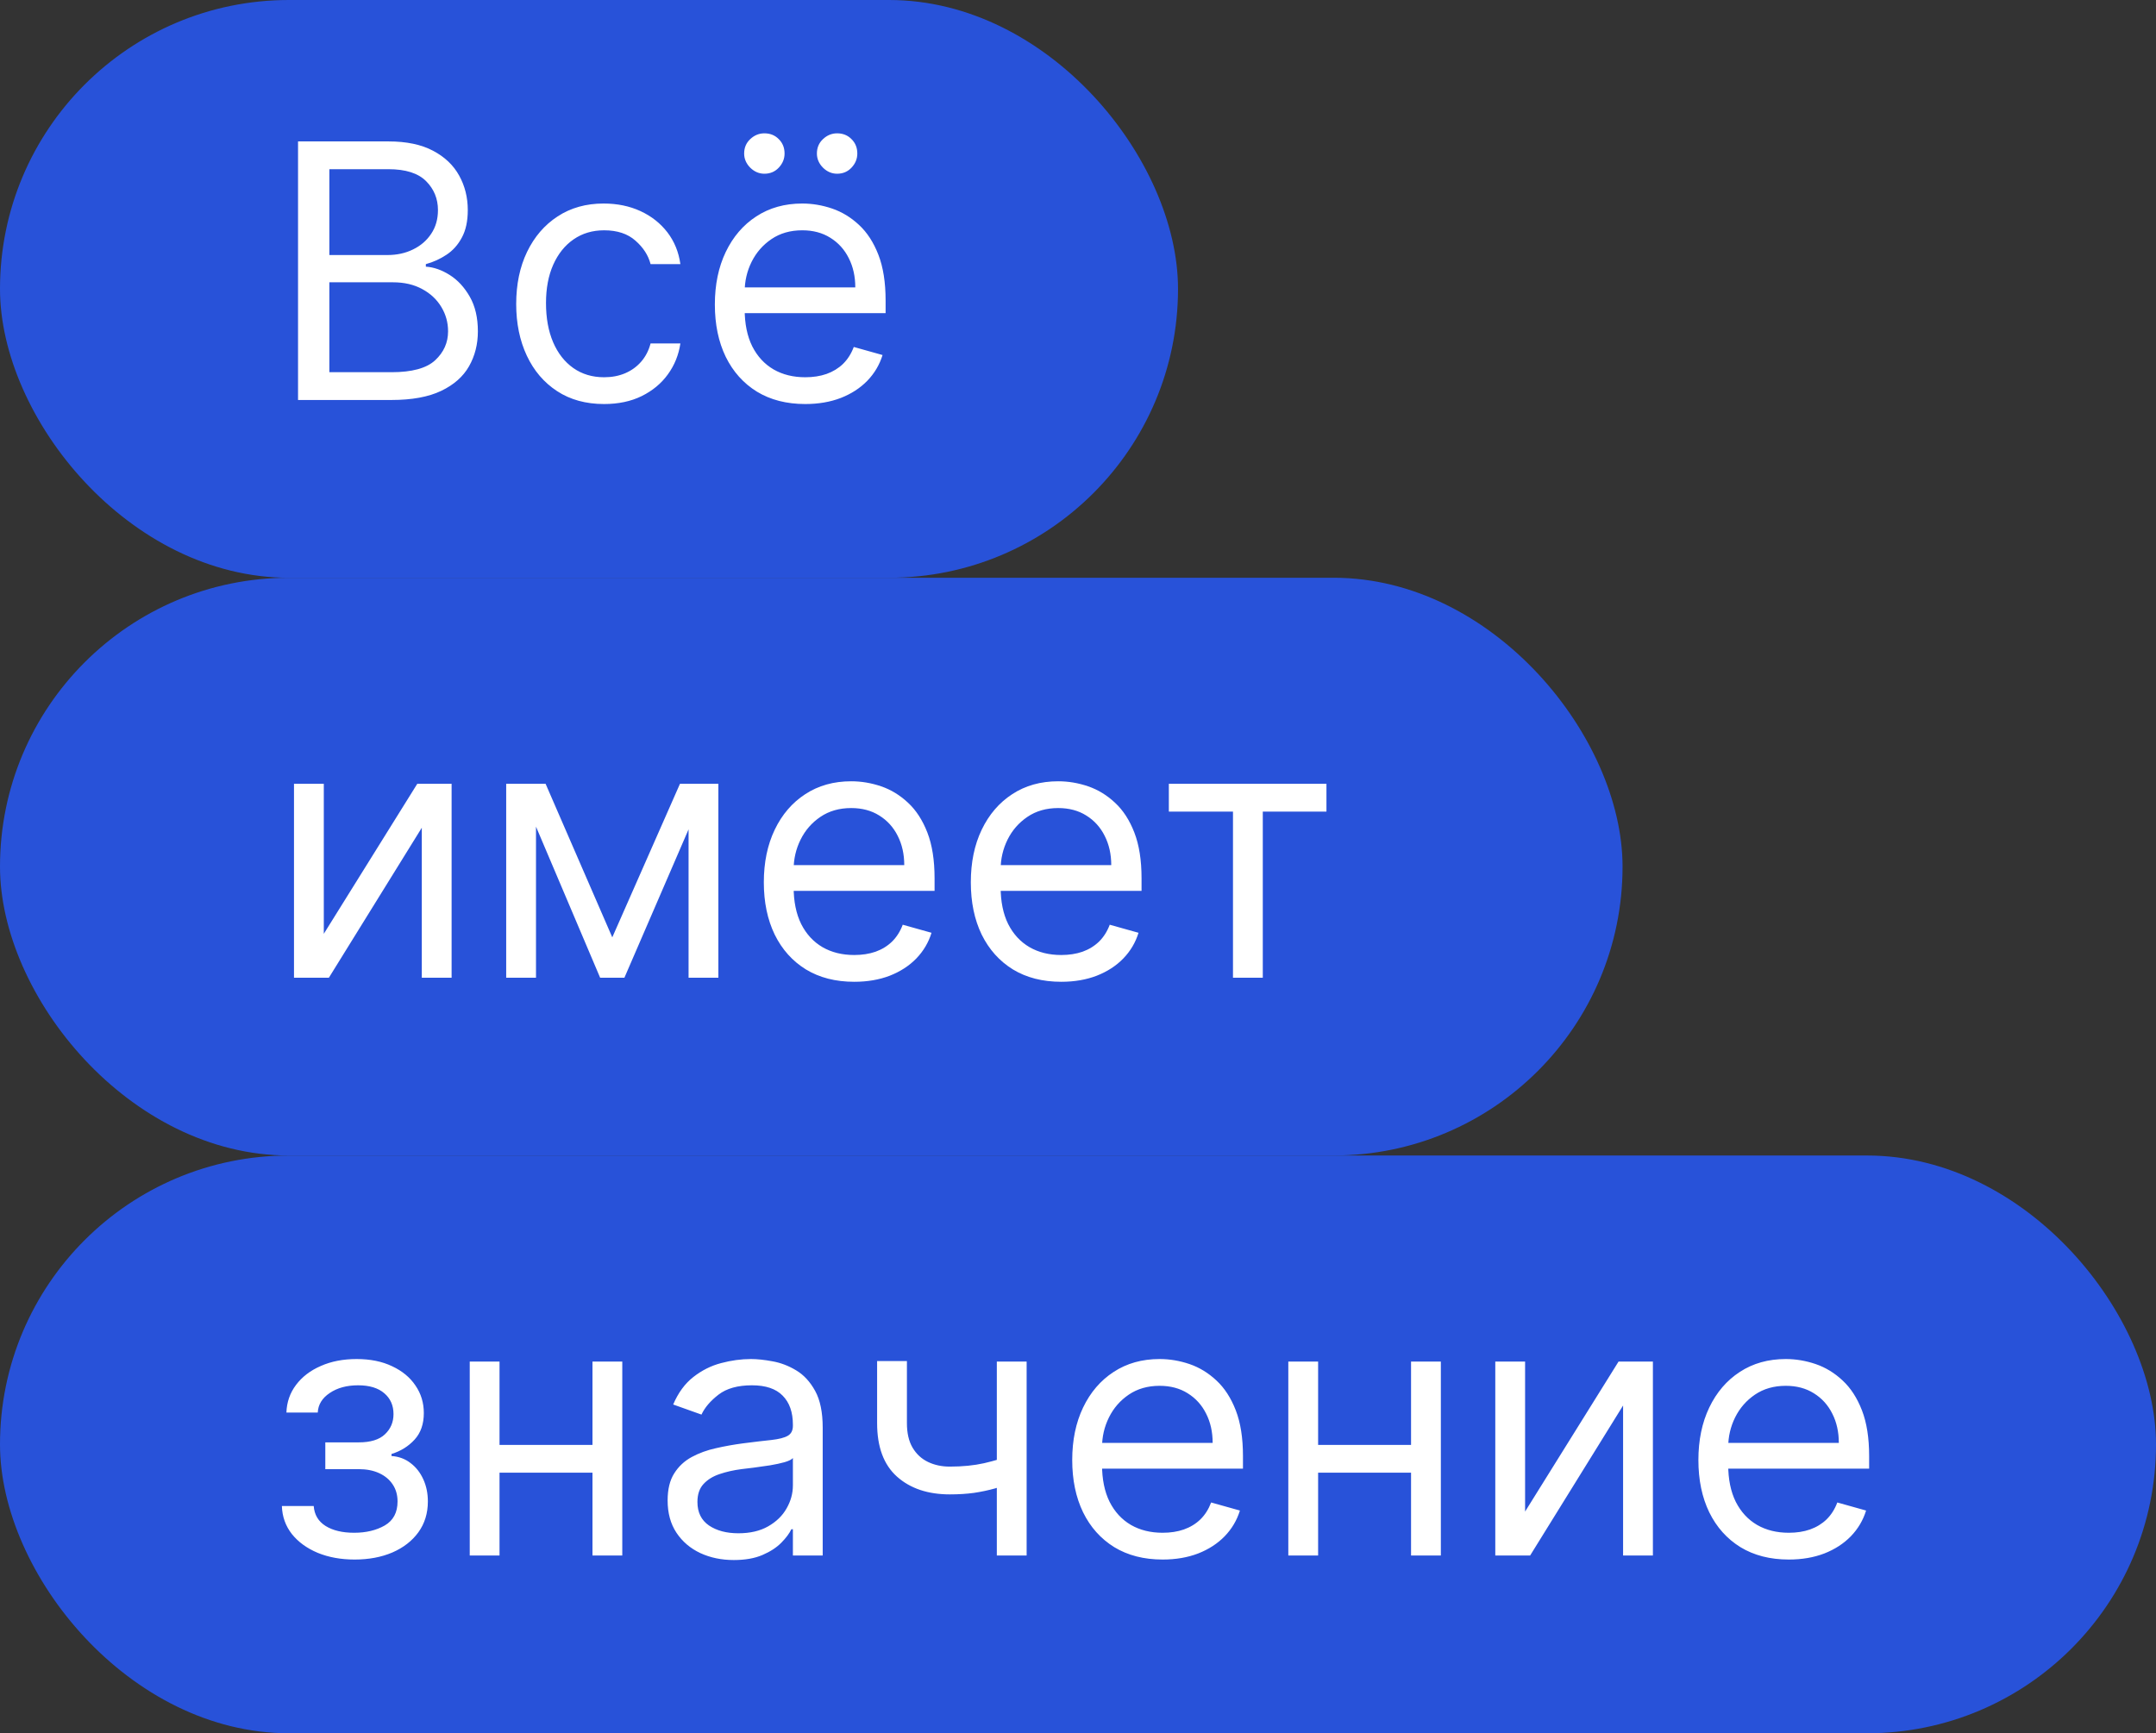
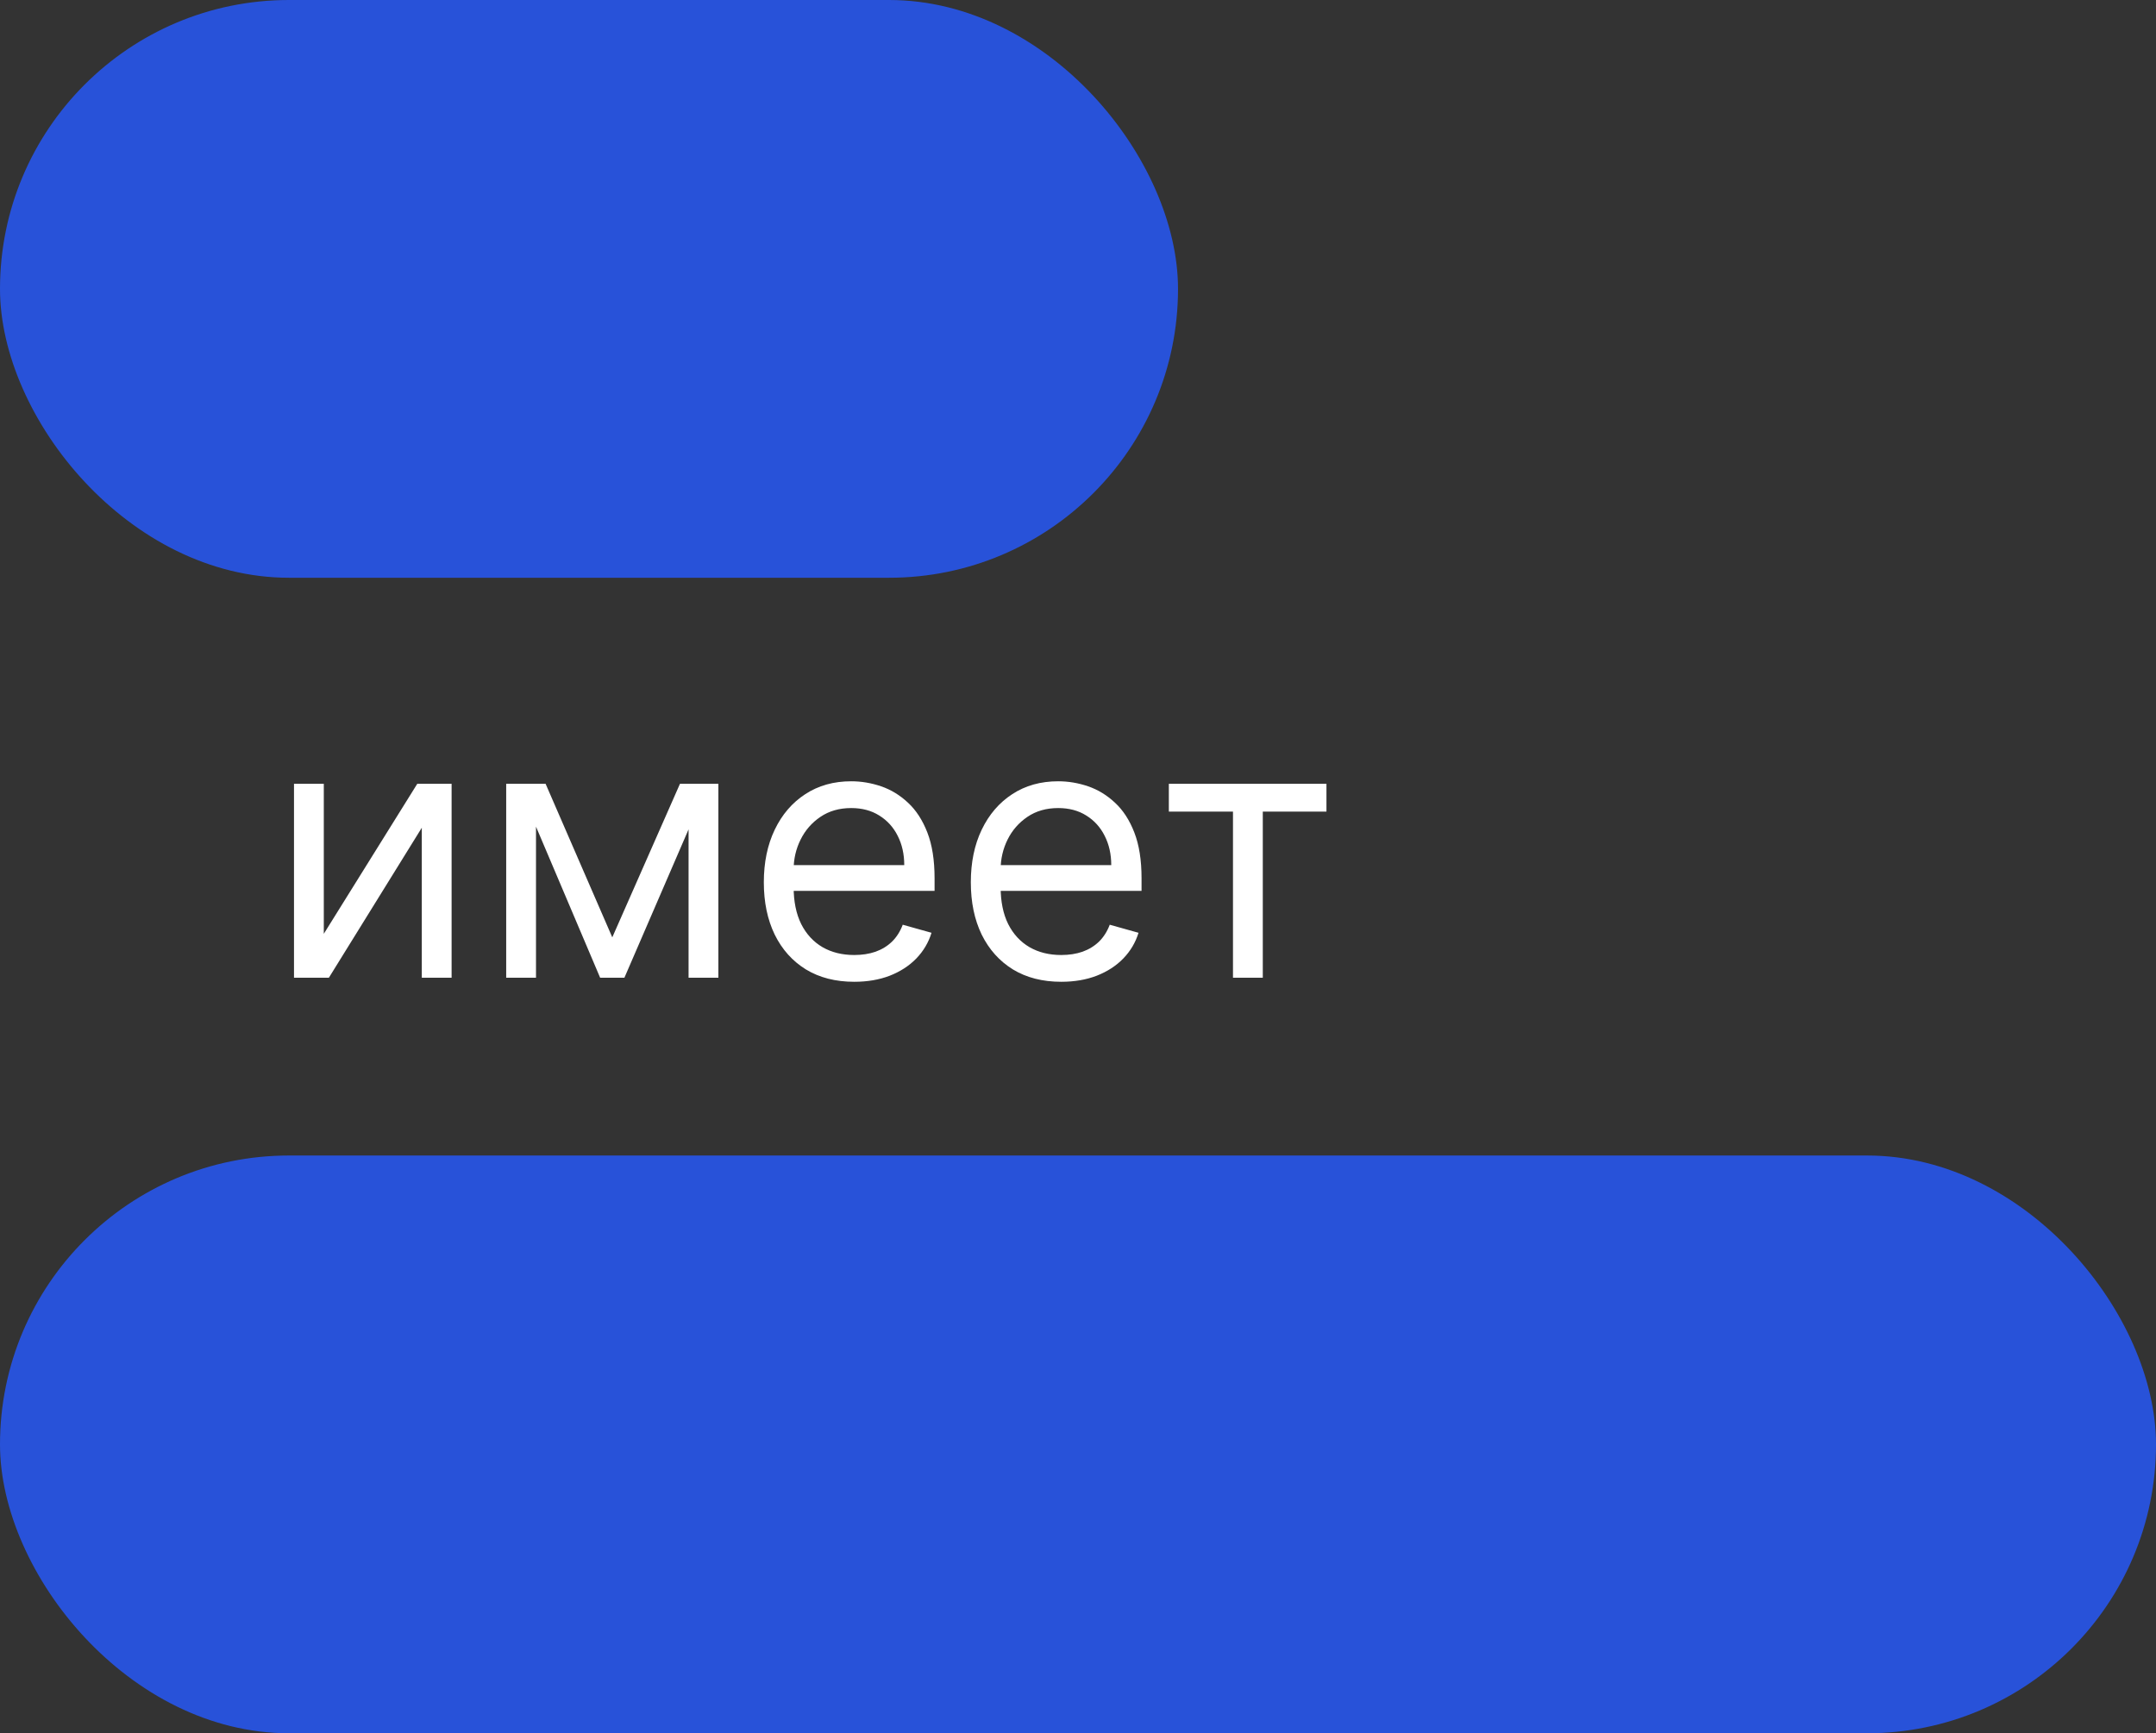
<svg xmlns="http://www.w3.org/2000/svg" width="97" height="78" viewBox="0 0 97 78" fill="none">
  <rect x="0" y="0" width="97" height="78" fill="#333333" stroke="none" />
  <rect width="53" height="26" rx="13" fill="#2852D9" />
-   <path d="M13.409 18V6.364H17.477C18.288 6.364 18.956 6.504 19.483 6.784C20.009 7.061 20.401 7.434 20.659 7.903C20.917 8.369 21.046 8.886 21.046 9.455C21.046 9.955 20.956 10.367 20.778 10.693C20.604 11.019 20.373 11.277 20.085 11.466C19.801 11.655 19.492 11.796 19.159 11.886V12C19.515 12.023 19.873 12.148 20.233 12.375C20.593 12.602 20.894 12.928 21.136 13.352C21.379 13.777 21.5 14.296 21.5 14.909C21.5 15.492 21.367 16.017 21.102 16.483C20.837 16.949 20.419 17.318 19.847 17.591C19.275 17.864 18.53 18 17.614 18H13.409ZM14.818 16.75H17.614C18.534 16.75 19.188 16.572 19.574 16.216C19.964 15.856 20.159 15.421 20.159 14.909C20.159 14.515 20.059 14.152 19.858 13.818C19.657 13.481 19.371 13.212 19 13.011C18.629 12.807 18.189 12.704 17.682 12.704H14.818V16.75ZM14.818 11.477H17.432C17.856 11.477 18.239 11.394 18.579 11.227C18.924 11.061 19.197 10.826 19.398 10.523C19.602 10.22 19.704 9.864 19.704 9.455C19.704 8.943 19.526 8.509 19.171 8.153C18.814 7.794 18.25 7.614 17.477 7.614H14.818V11.477ZM27.179 18.182C26.361 18.182 25.656 17.989 25.065 17.602C24.474 17.216 24.02 16.684 23.702 16.006C23.384 15.328 23.224 14.553 23.224 13.682C23.224 12.796 23.387 12.013 23.713 11.335C24.043 10.653 24.501 10.121 25.088 9.739C25.679 9.352 26.368 9.159 27.156 9.159C27.77 9.159 28.323 9.273 28.815 9.5C29.308 9.727 29.711 10.046 30.026 10.454C30.34 10.864 30.535 11.341 30.611 11.886H29.27C29.168 11.489 28.94 11.136 28.588 10.829C28.24 10.519 27.77 10.364 27.179 10.364C26.656 10.364 26.198 10.5 25.804 10.773C25.414 11.042 25.109 11.422 24.889 11.915C24.673 12.403 24.565 12.977 24.565 13.636C24.565 14.311 24.671 14.898 24.884 15.398C25.099 15.898 25.402 16.286 25.793 16.562C26.187 16.839 26.649 16.977 27.179 16.977C27.527 16.977 27.844 16.917 28.128 16.796C28.412 16.674 28.652 16.5 28.849 16.273C29.046 16.046 29.187 15.773 29.27 15.454H30.611C30.535 15.97 30.348 16.434 30.048 16.847C29.753 17.256 29.361 17.581 28.872 17.824C28.387 18.062 27.823 18.182 27.179 18.182ZM36.23 18.182C35.389 18.182 34.664 17.996 34.054 17.625C33.448 17.25 32.98 16.727 32.651 16.057C32.325 15.383 32.162 14.598 32.162 13.704C32.162 12.811 32.325 12.023 32.651 11.341C32.98 10.655 33.438 10.121 34.026 9.739C34.617 9.352 35.306 9.159 36.094 9.159C36.548 9.159 36.997 9.235 37.44 9.386C37.883 9.538 38.287 9.784 38.651 10.125C39.014 10.462 39.304 10.909 39.52 11.466C39.736 12.023 39.844 12.708 39.844 13.523V14.091H33.117V12.932H38.48C38.48 12.439 38.382 12 38.185 11.614C37.992 11.227 37.715 10.922 37.355 10.699C36.999 10.475 36.579 10.364 36.094 10.364C35.56 10.364 35.097 10.496 34.707 10.761C34.321 11.023 34.024 11.364 33.815 11.784C33.607 12.204 33.503 12.655 33.503 13.136V13.909C33.503 14.568 33.617 15.127 33.844 15.585C34.075 16.04 34.395 16.386 34.804 16.625C35.213 16.86 35.688 16.977 36.23 16.977C36.582 16.977 36.901 16.928 37.185 16.829C37.472 16.727 37.721 16.576 37.929 16.375C38.137 16.171 38.298 15.917 38.412 15.614L39.707 15.977C39.571 16.417 39.342 16.803 39.02 17.136C38.698 17.466 38.3 17.724 37.827 17.909C37.353 18.091 36.821 18.182 36.23 18.182ZM34.389 7.818C34.151 7.818 33.938 7.727 33.753 7.545C33.571 7.36 33.48 7.148 33.48 6.909C33.48 6.648 33.571 6.432 33.753 6.261C33.938 6.087 34.151 6 34.389 6C34.651 6 34.867 6.087 35.037 6.261C35.211 6.432 35.298 6.648 35.298 6.909C35.298 7.148 35.211 7.36 35.037 7.545C34.867 7.727 34.651 7.818 34.389 7.818ZM37.662 7.818C37.423 7.818 37.211 7.727 37.026 7.545C36.844 7.36 36.753 7.148 36.753 6.909C36.753 6.648 36.844 6.432 37.026 6.261C37.211 6.087 37.423 6 37.662 6C37.923 6 38.139 6.087 38.31 6.261C38.484 6.432 38.571 6.648 38.571 6.909C38.571 7.148 38.484 7.36 38.31 7.545C38.139 7.727 37.923 7.818 37.662 7.818Z" fill="white" />
-   <rect y="26" width="73" height="26" rx="13" fill="#2852D9" />
  <path d="M14.568 42.023L18.773 35.273H20.318V44H18.977V37.25L14.796 44H13.227V35.273H14.568V42.023ZM27.547 42.182L30.592 35.273H31.865L28.092 44H27.001L23.297 35.273H24.547L27.547 42.182ZM24.115 35.273V44H22.774V35.273H24.115ZM30.979 44V35.273H32.32V44H30.979ZM38.433 44.182C37.592 44.182 36.867 43.996 36.257 43.625C35.651 43.25 35.183 42.727 34.854 42.057C34.528 41.383 34.365 40.599 34.365 39.705C34.365 38.811 34.528 38.023 34.854 37.341C35.183 36.655 35.642 36.121 36.229 35.739C36.82 35.352 37.509 35.159 38.297 35.159C38.751 35.159 39.2 35.235 39.644 35.386C40.087 35.538 40.49 35.784 40.854 36.125C41.217 36.462 41.507 36.909 41.723 37.466C41.939 38.023 42.047 38.708 42.047 39.523V40.091H35.32V38.932H40.683C40.683 38.439 40.585 38 40.388 37.614C40.195 37.227 39.918 36.922 39.558 36.699C39.202 36.475 38.782 36.364 38.297 36.364C37.763 36.364 37.301 36.496 36.91 36.761C36.524 37.023 36.227 37.364 36.019 37.784C35.81 38.205 35.706 38.655 35.706 39.136V39.909C35.706 40.568 35.82 41.127 36.047 41.585C36.278 42.04 36.598 42.386 37.007 42.625C37.416 42.86 37.892 42.977 38.433 42.977C38.785 42.977 39.104 42.928 39.388 42.83C39.676 42.727 39.924 42.576 40.132 42.375C40.34 42.17 40.501 41.917 40.615 41.614L41.91 41.977C41.774 42.417 41.545 42.803 41.223 43.136C40.901 43.466 40.503 43.724 40.03 43.909C39.556 44.091 39.024 44.182 38.433 44.182ZM47.746 44.182C46.905 44.182 46.179 43.996 45.57 43.625C44.964 43.25 44.496 42.727 44.166 42.057C43.84 41.383 43.678 40.599 43.678 39.705C43.678 38.811 43.84 38.023 44.166 37.341C44.496 36.655 44.954 36.121 45.541 35.739C46.132 35.352 46.822 35.159 47.609 35.159C48.064 35.159 48.513 35.235 48.956 35.386C49.399 35.538 49.803 35.784 50.166 36.125C50.53 36.462 50.82 36.909 51.035 37.466C51.251 38.023 51.359 38.708 51.359 39.523V40.091H44.632V38.932H49.996C49.996 38.439 49.897 38 49.7 37.614C49.507 37.227 49.231 36.922 48.871 36.699C48.515 36.475 48.094 36.364 47.609 36.364C47.075 36.364 46.613 36.496 46.223 36.761C45.837 37.023 45.539 37.364 45.331 37.784C45.123 38.205 45.019 38.655 45.019 39.136V39.909C45.019 40.568 45.132 41.127 45.359 41.585C45.59 42.04 45.91 42.386 46.32 42.625C46.729 42.86 47.204 42.977 47.746 42.977C48.098 42.977 48.416 42.928 48.7 42.83C48.988 42.727 49.236 42.576 49.445 42.375C49.653 42.17 49.814 41.917 49.928 41.614L51.223 41.977C51.087 42.417 50.858 42.803 50.535 43.136C50.214 43.466 49.816 43.724 49.342 43.909C48.869 44.091 48.337 44.182 47.746 44.182ZM52.587 36.523V35.273H59.678V36.523H56.814V44H55.473V36.523H52.587Z" fill="white" />
  <rect y="52" width="97" height="26" rx="13" fill="#2852D9" />
-   <path d="M12.682 67.773H14.114C14.144 68.167 14.322 68.466 14.648 68.671C14.977 68.875 15.405 68.977 15.932 68.977C16.47 68.977 16.93 68.867 17.312 68.648C17.695 68.424 17.886 68.064 17.886 67.568C17.886 67.276 17.814 67.023 17.671 66.807C17.526 66.587 17.324 66.417 17.062 66.296C16.801 66.174 16.492 66.114 16.136 66.114H14.636V64.909H16.136C16.671 64.909 17.064 64.788 17.318 64.546C17.576 64.303 17.704 64 17.704 63.636C17.704 63.246 17.566 62.934 17.29 62.699C17.013 62.46 16.621 62.341 16.114 62.341C15.602 62.341 15.176 62.456 14.835 62.688C14.494 62.915 14.314 63.208 14.296 63.568H12.886C12.902 63.099 13.046 62.684 13.318 62.324C13.591 61.96 13.962 61.676 14.432 61.472C14.902 61.263 15.439 61.159 16.046 61.159C16.659 61.159 17.191 61.267 17.642 61.483C18.097 61.695 18.447 61.985 18.693 62.352C18.943 62.716 19.068 63.129 19.068 63.591C19.068 64.083 18.93 64.481 18.653 64.784C18.377 65.087 18.03 65.303 17.614 65.432V65.523C17.943 65.546 18.229 65.651 18.472 65.841C18.718 66.026 18.909 66.271 19.046 66.574C19.182 66.873 19.25 67.204 19.25 67.568C19.25 68.099 19.108 68.561 18.824 68.954C18.54 69.345 18.15 69.648 17.653 69.864C17.157 70.076 16.591 70.182 15.954 70.182C15.337 70.182 14.784 70.081 14.296 69.881C13.807 69.676 13.419 69.394 13.131 69.034C12.847 68.671 12.697 68.25 12.682 67.773ZM26.974 65.023V66.273H22.156V65.023H26.974ZM22.474 61.273V70H21.134V61.273H22.474ZM27.997 61.273V70H26.656V61.273H27.997ZM33.014 70.204C32.461 70.204 31.959 70.1 31.509 69.892C31.058 69.68 30.7 69.375 30.435 68.977C30.169 68.576 30.037 68.091 30.037 67.523C30.037 67.023 30.135 66.617 30.332 66.307C30.529 65.992 30.793 65.746 31.122 65.568C31.452 65.39 31.815 65.258 32.213 65.171C32.615 65.079 33.018 65.008 33.423 64.954C33.954 64.886 34.383 64.835 34.713 64.801C35.046 64.763 35.289 64.701 35.44 64.614C35.596 64.526 35.673 64.375 35.673 64.159V64.114C35.673 63.553 35.52 63.117 35.213 62.807C34.91 62.496 34.45 62.341 33.832 62.341C33.192 62.341 32.69 62.481 32.327 62.761C31.963 63.042 31.707 63.341 31.56 63.659L30.287 63.205C30.514 62.674 30.817 62.261 31.196 61.966C31.579 61.667 31.995 61.458 32.446 61.341C32.901 61.22 33.347 61.159 33.787 61.159C34.067 61.159 34.389 61.193 34.753 61.261C35.12 61.326 35.474 61.46 35.815 61.665C36.16 61.869 36.446 62.178 36.673 62.591C36.901 63.004 37.014 63.557 37.014 64.25V70H35.673V68.818H35.605C35.514 69.008 35.363 69.21 35.151 69.426C34.938 69.642 34.656 69.826 34.304 69.977C33.952 70.129 33.522 70.204 33.014 70.204ZM33.219 69C33.749 69 34.196 68.896 34.56 68.688C34.927 68.479 35.204 68.21 35.389 67.881C35.579 67.551 35.673 67.204 35.673 66.841V65.614C35.617 65.682 35.492 65.744 35.298 65.801C35.109 65.854 34.889 65.901 34.639 65.943C34.393 65.981 34.153 66.015 33.918 66.046C33.687 66.072 33.499 66.095 33.355 66.114C33.007 66.159 32.681 66.233 32.378 66.335C32.079 66.434 31.836 66.583 31.651 66.784C31.469 66.981 31.378 67.25 31.378 67.591C31.378 68.057 31.55 68.409 31.895 68.648C32.243 68.883 32.685 69 33.219 69ZM46.189 61.273V70H44.848V61.273H46.189ZM45.666 65.432V66.682C45.363 66.796 45.062 66.896 44.763 66.983C44.464 67.066 44.149 67.133 43.82 67.182C43.49 67.227 43.128 67.25 42.734 67.25C41.746 67.25 40.952 66.983 40.354 66.449C39.759 65.915 39.462 65.114 39.462 64.046V61.25H40.803V64.046C40.803 64.492 40.888 64.86 41.058 65.148C41.229 65.436 41.46 65.65 41.751 65.79C42.043 65.93 42.371 66 42.734 66C43.303 66 43.816 65.949 44.274 65.847C44.736 65.74 45.2 65.602 45.666 65.432ZM52.308 70.182C51.467 70.182 50.742 69.996 50.132 69.625C49.526 69.25 49.058 68.727 48.729 68.057C48.403 67.383 48.24 66.599 48.24 65.704C48.24 64.811 48.403 64.023 48.729 63.341C49.058 62.655 49.517 62.121 50.104 61.739C50.695 61.352 51.384 61.159 52.172 61.159C52.626 61.159 53.075 61.235 53.519 61.386C53.962 61.538 54.365 61.784 54.729 62.125C55.092 62.462 55.382 62.909 55.598 63.466C55.814 64.023 55.922 64.708 55.922 65.523V66.091H49.195V64.932H54.558C54.558 64.439 54.46 64 54.263 63.614C54.07 63.227 53.793 62.922 53.433 62.699C53.077 62.475 52.657 62.364 52.172 62.364C51.638 62.364 51.176 62.496 50.785 62.761C50.399 63.023 50.102 63.364 49.894 63.784C49.685 64.204 49.581 64.655 49.581 65.136V65.909C49.581 66.568 49.695 67.127 49.922 67.585C50.153 68.04 50.473 68.386 50.882 68.625C51.291 68.86 51.767 68.977 52.308 68.977C52.66 68.977 52.979 68.928 53.263 68.829C53.551 68.727 53.799 68.576 54.007 68.375C54.215 68.171 54.376 67.917 54.49 67.614L55.785 67.977C55.649 68.417 55.42 68.803 55.098 69.136C54.776 69.466 54.378 69.724 53.905 69.909C53.431 70.091 52.899 70.182 52.308 70.182ZM63.803 65.023V66.273H58.984V65.023H63.803ZM59.303 61.273V70H57.962V61.273H59.303ZM64.825 61.273V70H63.484V61.273H64.825ZM68.615 68.023L72.82 61.273H74.365V70H73.024V63.25L68.842 70H67.274V61.273H68.615V68.023ZM80.48 70.182C79.639 70.182 78.914 69.996 78.304 69.625C77.698 69.25 77.23 68.727 76.901 68.057C76.575 67.383 76.412 66.599 76.412 65.704C76.412 64.811 76.575 64.023 76.901 63.341C77.23 62.655 77.688 62.121 78.276 61.739C78.867 61.352 79.556 61.159 80.344 61.159C80.798 61.159 81.247 61.235 81.69 61.386C82.133 61.538 82.537 61.784 82.901 62.125C83.264 62.462 83.554 62.909 83.77 63.466C83.986 64.023 84.094 64.708 84.094 65.523V66.091H77.367V64.932H82.73C82.73 64.439 82.632 64 82.435 63.614C82.242 63.227 81.965 62.922 81.605 62.699C81.249 62.475 80.829 62.364 80.344 62.364C79.81 62.364 79.347 62.496 78.957 62.761C78.571 63.023 78.274 63.364 78.065 63.784C77.857 64.204 77.753 64.655 77.753 65.136V65.909C77.753 66.568 77.867 67.127 78.094 67.585C78.325 68.04 78.645 68.386 79.054 68.625C79.463 68.86 79.938 68.977 80.48 68.977C80.832 68.977 81.151 68.928 81.435 68.829C81.722 68.727 81.971 68.576 82.179 68.375C82.387 68.171 82.548 67.917 82.662 67.614L83.957 67.977C83.821 68.417 83.592 68.803 83.27 69.136C82.948 69.466 82.55 69.724 82.077 69.909C81.603 70.091 81.071 70.182 80.48 70.182Z" fill="white" />
</svg>